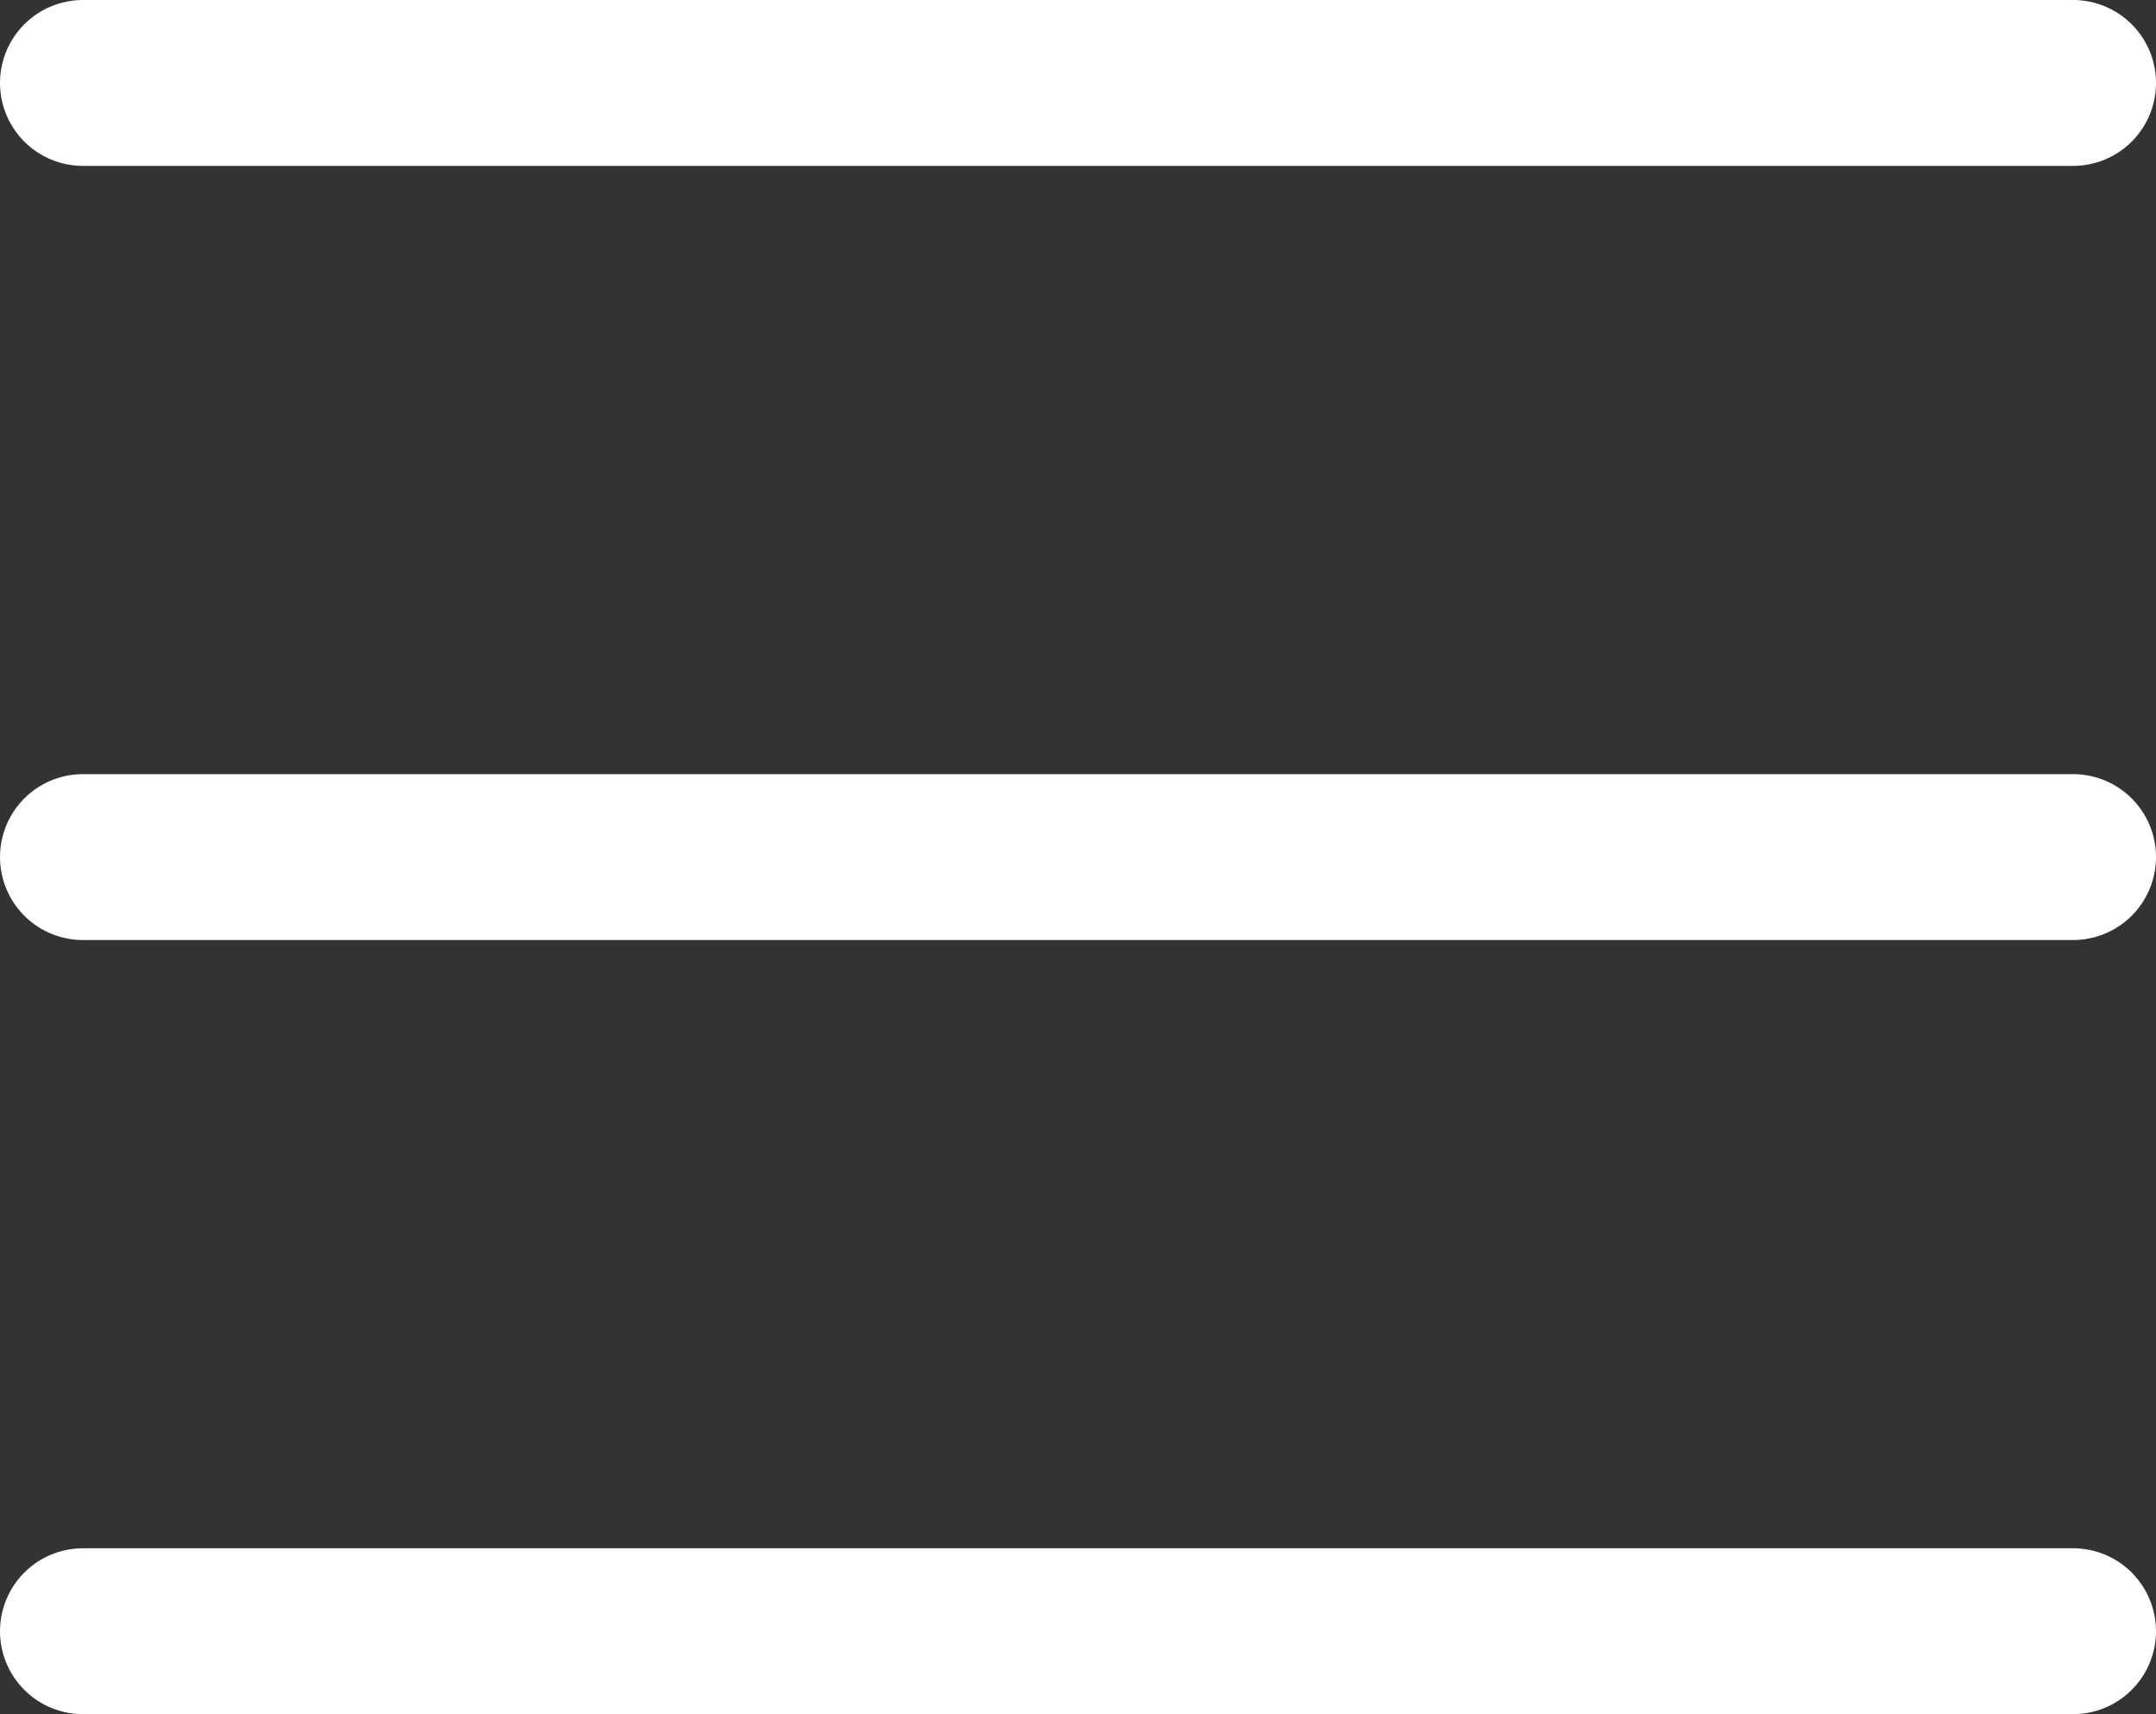
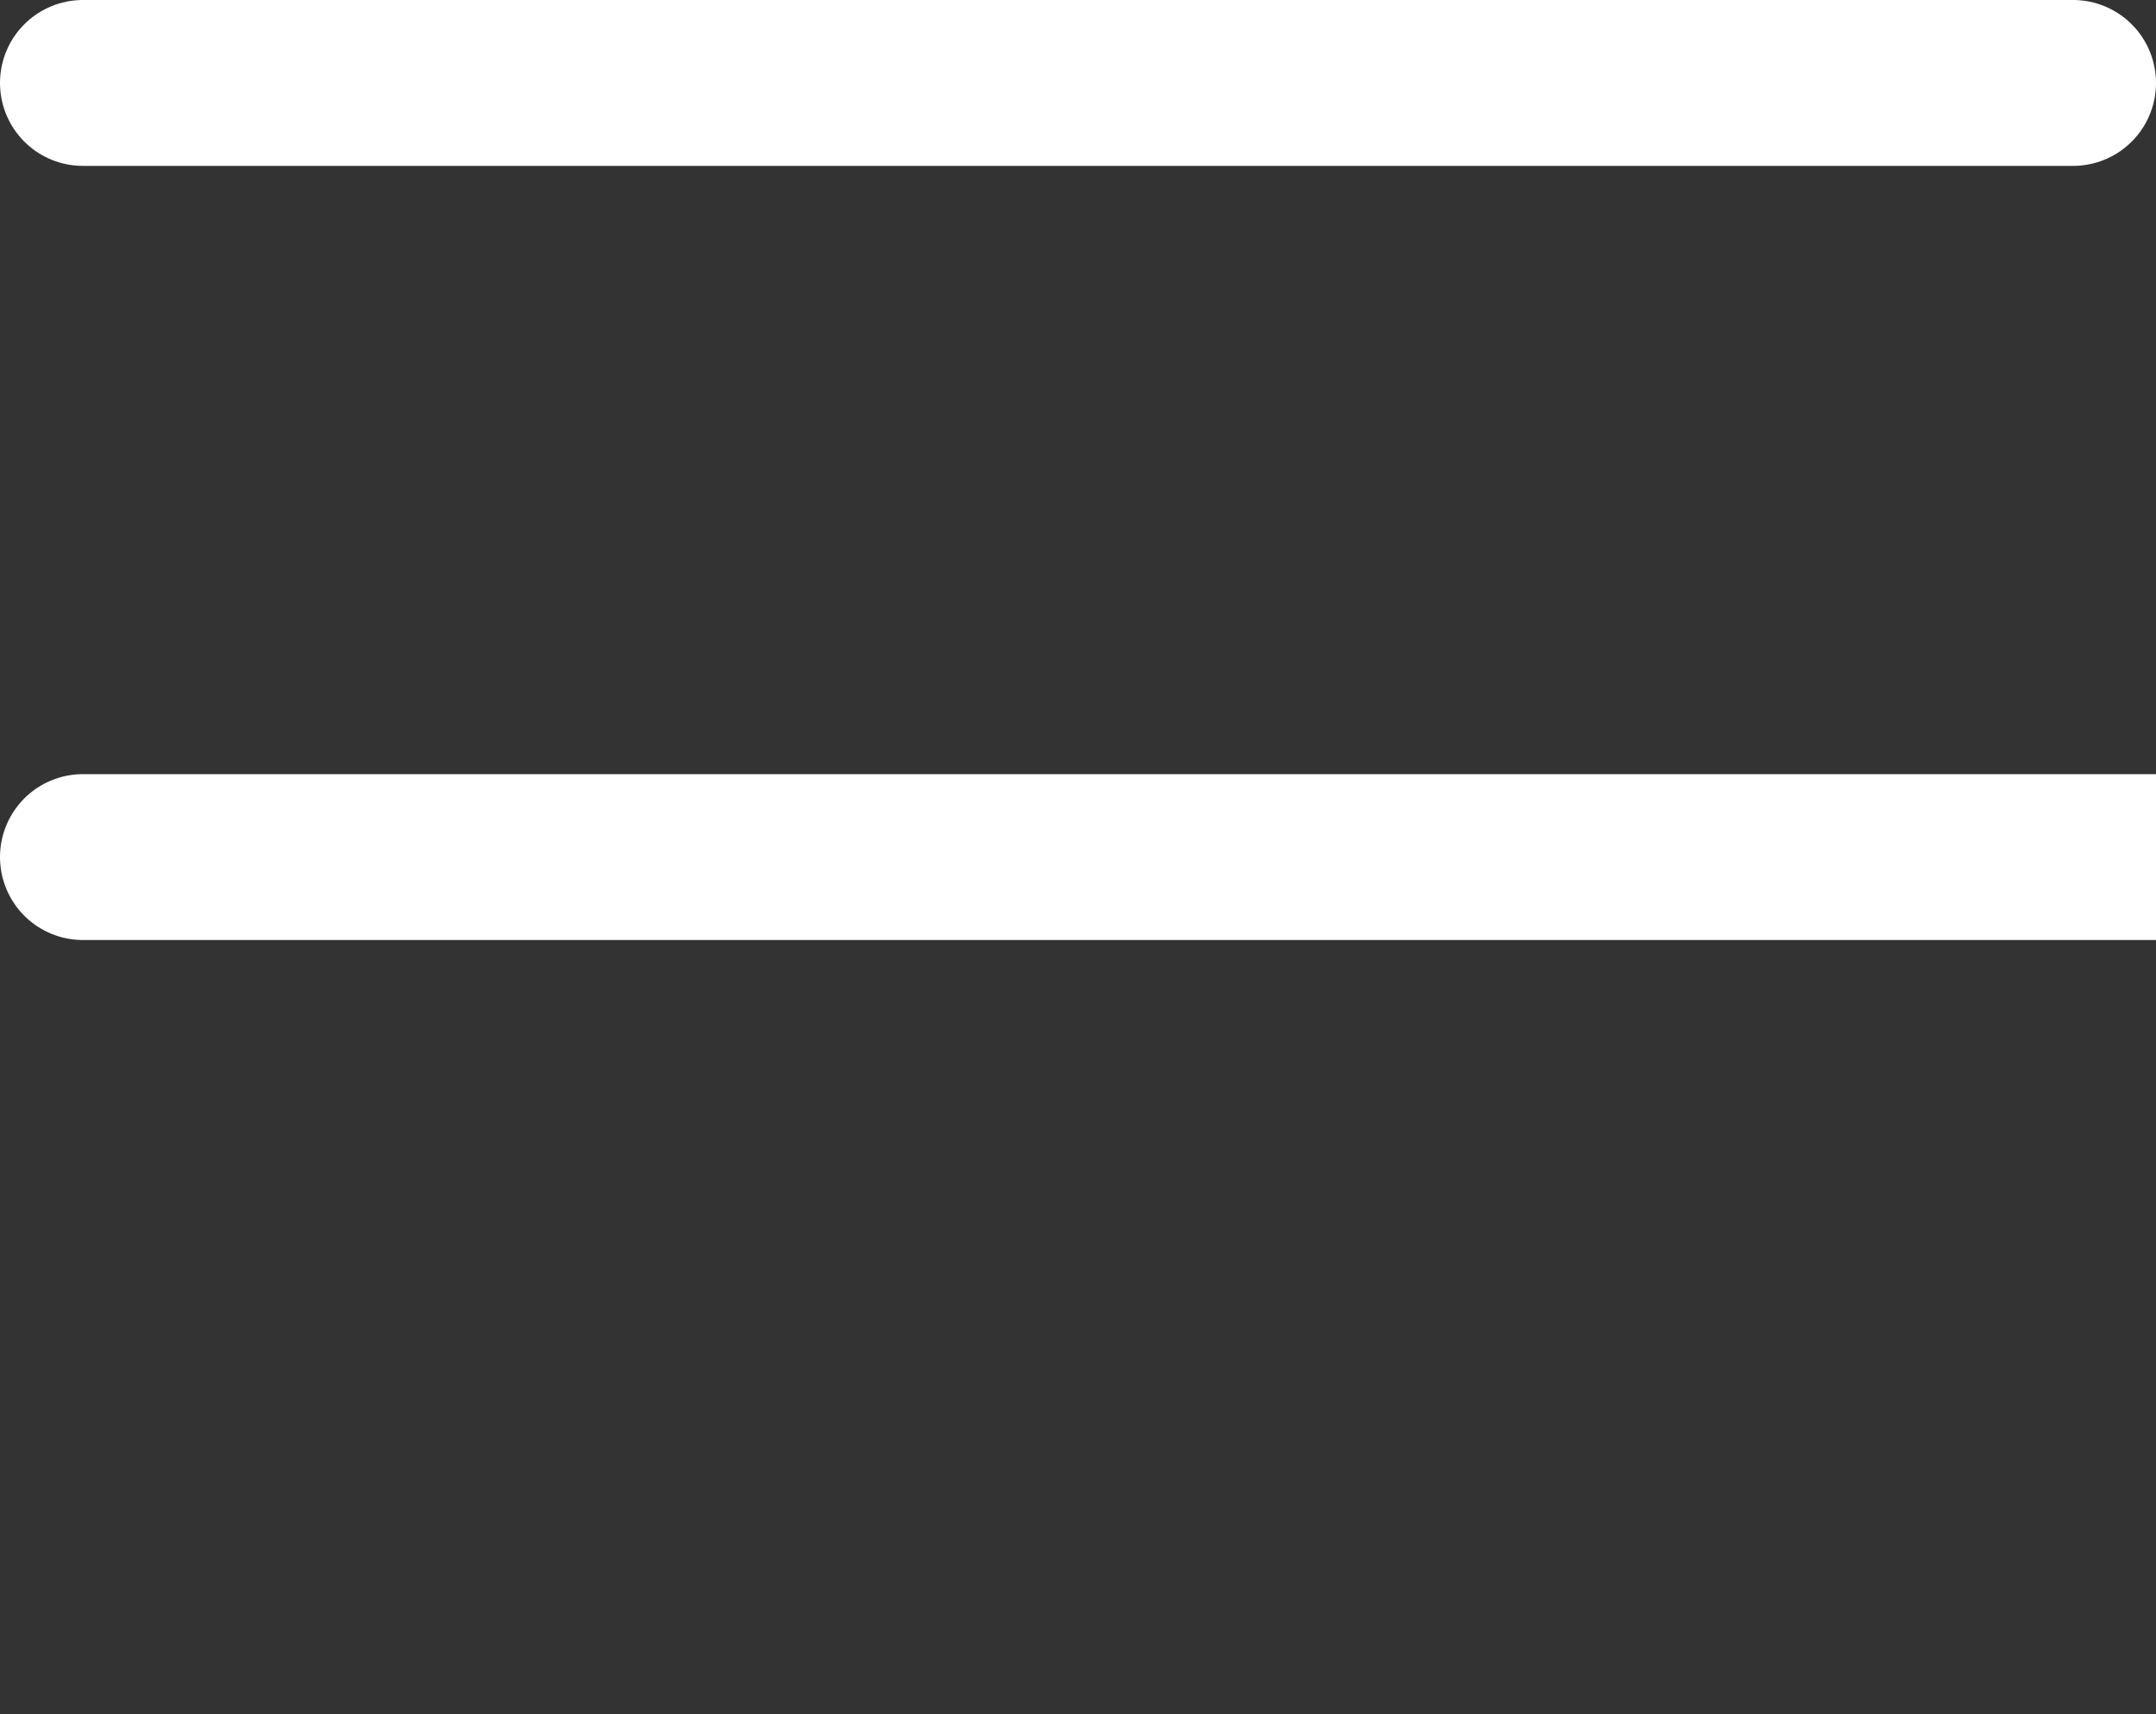
<svg xmlns="http://www.w3.org/2000/svg" xmlns:ns1="http://sodipodi.sourceforge.net/DTD/sodipodi-0.dtd" xmlns:ns2="http://www.inkscape.org/namespaces/inkscape" fill="none" stroke-width="1.5" viewBox="0 0 19.5 15.5" version="1.1" id="svg4" ns1:docname="menu_icon.svg" width="19.5" height="15.5" ns2:version="1.2.2 (b0a8486541, 2022-12-01)">
  <rect x="0" y="0" width="19.5" height="15.5" fill="#333333" stroke="none" />
  <defs id="defs8" />
-   <path d="m 0.75,0.75 h 18 m -18,7 h 18 m -18,7 h 18" stroke="#ffffff" stroke-linecap="round" stroke-linejoin="round" class="stroke-000000" id="path2" />
+   <path d="m 0.75,0.75 h 18 m -18,7 h 18 h 18" stroke="#ffffff" stroke-linecap="round" stroke-linejoin="round" class="stroke-000000" id="path2" />
</svg>